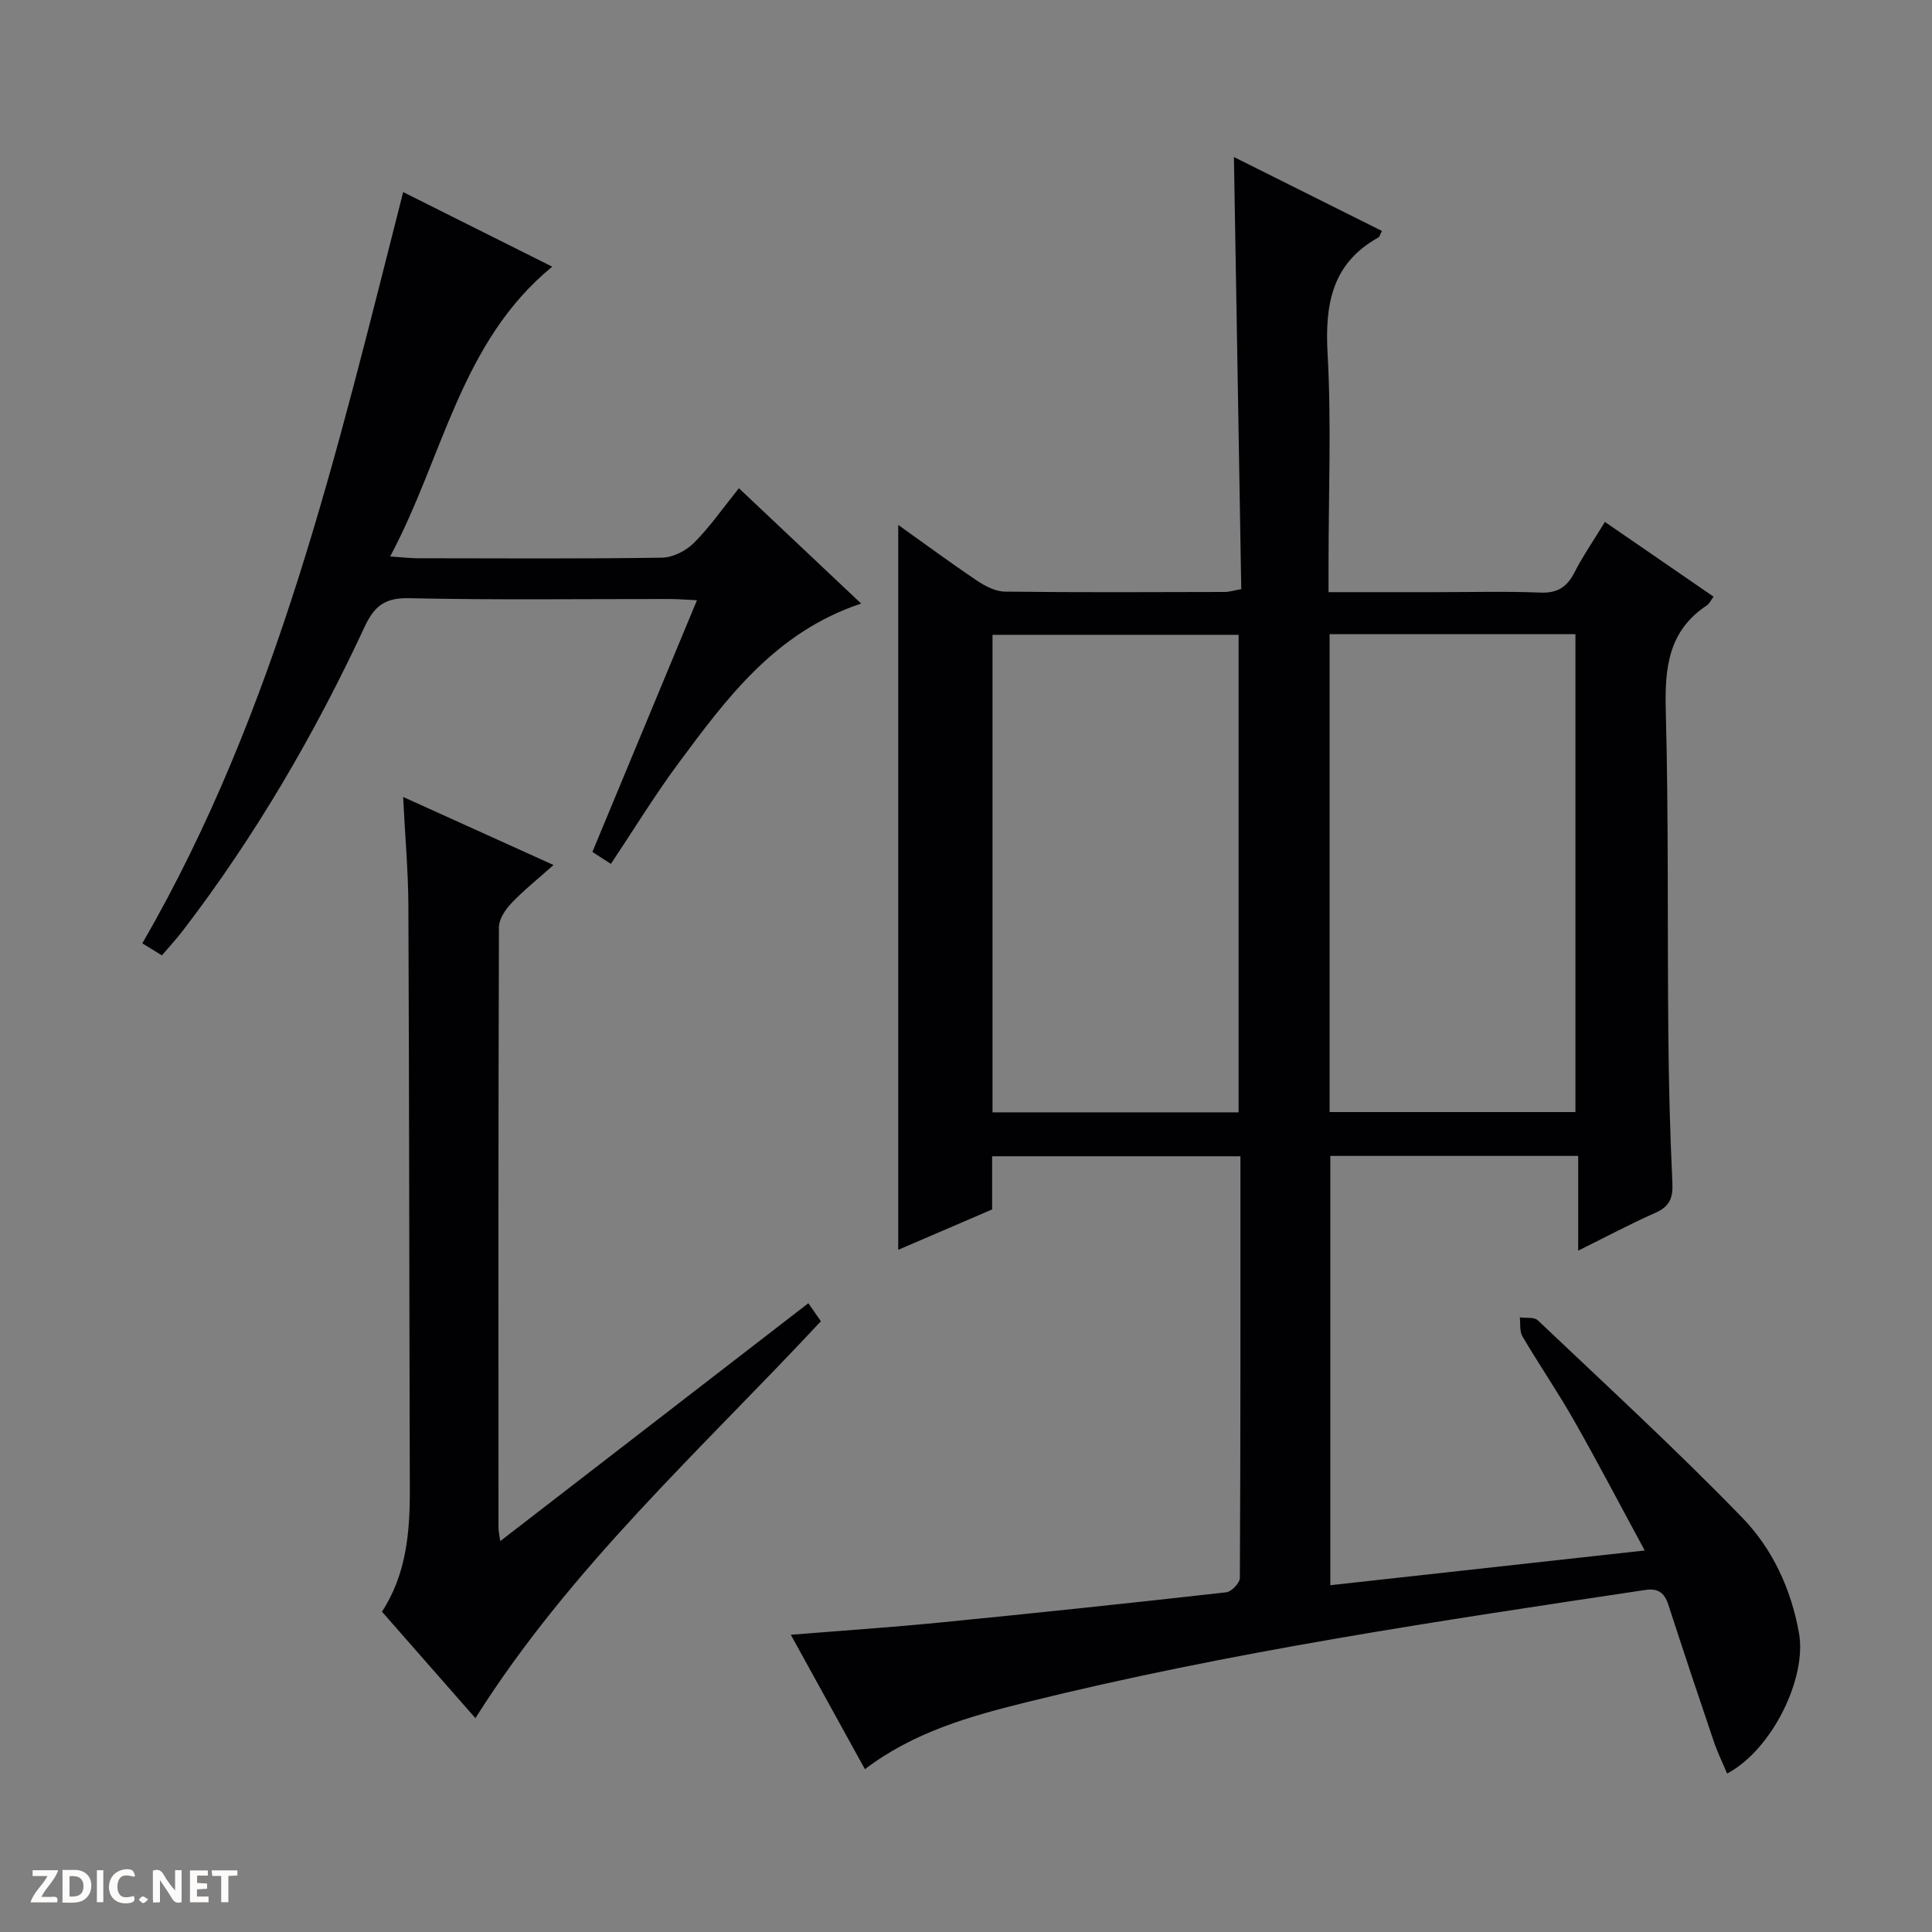
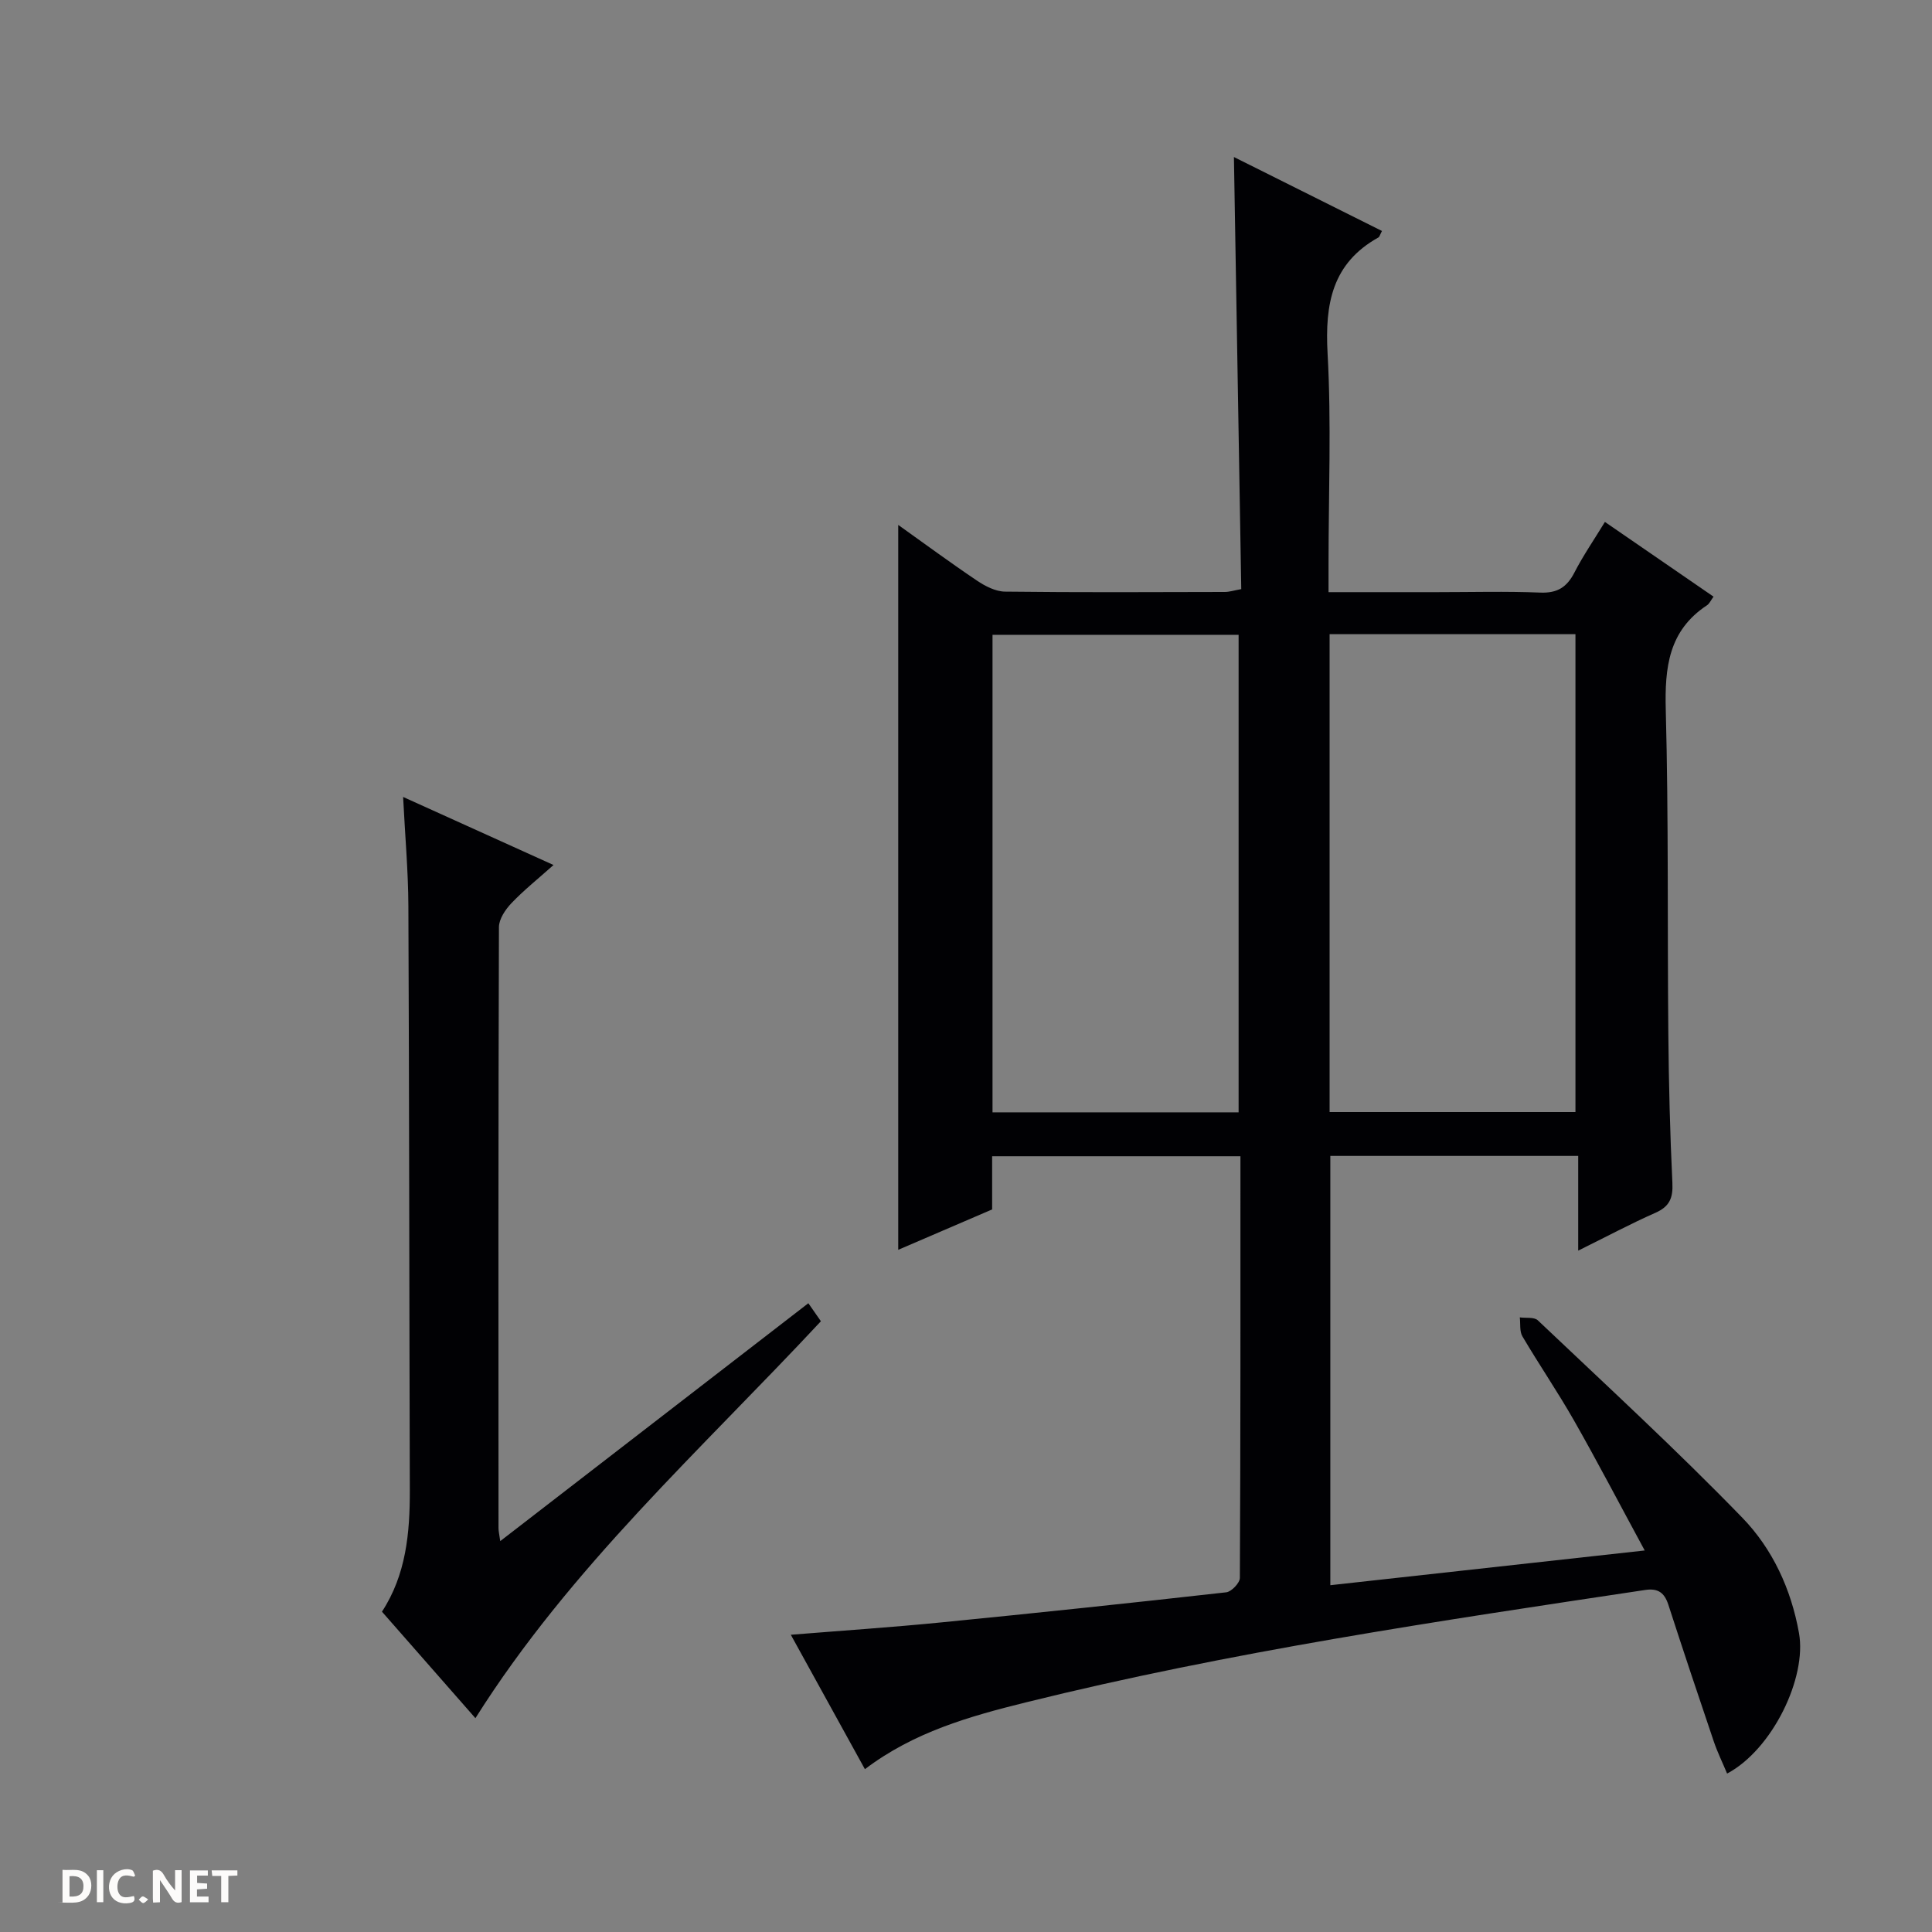
<svg xmlns="http://www.w3.org/2000/svg" enable-background="new 0 0 400 400" viewBox="0 0 400 400">
  <rect x="0" y="0" width="400" height="400" fill="#808080" stroke="none" />
  <g fill="#fcfbfa">
    <path d="m37.59 393.81c-.92.31-1.52.05-2-.78-.7-1.2-1.52-2.34-2.47-3.78v4.59c-.55.03-.95.05-1.41.07-.03-.37-.06-.64-.06-.91 0-1.91 0-3.81 0-5.7 1.13-.41 1.77-.03 2.29.91.62 1.11 1.38 2.14 2.31 3.19v-4.2h1.35v6.61z" />
    <path d="m12.94 393.88v-6.75c1.9.19 3.93-.54 5.37 1.29.8 1.01.78 2.88.03 3.97-1.37 1.97-3.4 1.51-6.4 1.49m2.45-1.22c2.04.12 2.92-.58 2.89-2.21-.03-1.51-.98-2.19-2.89-2z" />
-     <path d="m11.81 393.87h-5.49c.68-2.18 2.47-3.48 3.51-5.45h-3.08v-1.21h5.29c-.71 2.13-2.44 3.48-3.47 5.51.86 0 1.63.04 2.39-.01.79-.05 1.14.21.85 1.16" />
    <path d="m39.33 393.86v-6.61h3.7v1.07h-2.22v1.52c.68.04 1.34.09 2.07.13v1.07c-.72.05-1.38.09-2.1.14v1.48h2.4v1.19h-3.85z" />
    <path d="m27.71 388.56c-1.15-.3-2.46-.61-3.1.64-.37.73-.41 1.93-.06 2.67.63 1.35 1.99.93 3.17.68.35.94-.01 1.32-.93 1.46-1.62.25-3.05-.27-3.76-1.48-.73-1.24-.6-3.03.31-4.17.88-1.11 2.71-1.7 4-1.16.32.13.44.74.65 1.12-.1.08-.19.16-.28.24" />
    <path d="m49.15 387.24v1.07c-.59.02-1.17.05-1.87.08v5.44h-1.48v-5.44h-1.85c-.05-.4-.08-.73-.13-1.15z" />
    <path d="m20.06 387.21h1.33v6.62h-1.33z" />
    <path d="m30.68 393.25c-.39.38-.8.79-1.05.76-.32-.05-.6-.45-.9-.7.26-.24.51-.64.8-.67.29-.04.62.3 1.15.61" />
  </g>
  <path d="m357.58 367.2c-.94-2.25-1.99-4.39-2.75-6.62-3.2-9.43-6.35-18.88-9.42-28.35-.8-2.45-2.11-3.44-4.75-3.05-43.01 6.46-86.05 12.81-128.31 23.29-11.57 2.87-23.14 6.12-33.28 13.82-5.1-9.26-10.12-18.36-15.34-27.83 10.78-.87 20.98-1.55 31.15-2.56 19.68-1.94 39.35-4.02 59-6.23 1.08-.12 2.81-1.94 2.82-2.97.15-28.97.12-57.95.12-87.31-17.2 0-34.08 0-51.41 0v11.01c-6.79 2.92-13.29 5.72-19.44 8.36 0-50.03 0-100 0-150.08 5.21 3.71 10.67 7.74 16.3 11.53 1.7 1.15 3.86 2.26 5.82 2.28 15.16.18 30.33.11 45.49.07.95 0 1.91-.32 3.41-.59-.51-29.69-1.01-59.26-1.52-89.46 10.31 5.15 20.47 10.23 30.65 15.31-.42.79-.5 1.21-.73 1.34-9.6 5.34-11.09 13.76-10.53 23.98.8 14.45.2 28.99.2 43.49v5.97h22.37c7.17 0 14.34-.2 21.49.09 3.53.14 5.49-1.13 7.05-4.16 1.81-3.52 4.08-6.81 6.31-10.47 7.66 5.27 15.01 10.32 22.49 15.47-.57.77-.85 1.46-1.36 1.79-7.96 5.25-8.76 12.89-8.53 21.68.59 22.31.32 44.65.53 66.98.09 10.31.35 20.63.84 30.93.15 3.11-.57 4.88-3.5 6.18-5.14 2.27-10.11 4.93-16 7.84 0-6.93 0-13.12 0-19.61-17.42 0-34.17 0-51.32 0v88.88c21.34-2.36 42.5-4.7 65.09-7.19-5.31-9.8-9.82-18.44-14.63-26.9-3.37-5.92-7.23-11.56-10.69-17.43-.62-1.05-.38-2.61-.54-3.93 1.26.18 2.97-.11 3.73.61 14.24 13.51 28.7 26.8 42.35 40.88 6.22 6.42 10.09 14.73 11.72 23.86 1.67 9.25-5.5 24.11-14.88 29.1zm-101.14-136.9c0-33.32 0-66.18 0-98.87-17.26 0-34.14 0-50.95 0v98.87zm69.74-.06c0-33.24 0-66.1 0-98.94-17.17 0-33.92 0-50.9 0v98.94z" fill="#010104" />
-   <path d="m83.47 39.77c10.44 5.22 20.54 10.27 30.86 15.44-19.03 15.61-22.48 39.24-33.55 60 2.67.18 4.22.37 5.78.37 16.83.02 33.66.13 50.49-.12 2.26-.03 4.98-1.42 6.62-3.06 3.27-3.26 5.94-7.13 9.31-11.32 8.42 7.95 16.65 15.71 25.31 23.88-17.73 5.91-27.76 19.5-37.77 32.99-4.94 6.66-9.28 13.77-14.04 20.91-1.16-.75-2.35-1.52-3.83-2.48 7.19-17.3 14.3-34.42 21.65-52.11-2.22-.1-3.95-.25-5.69-.25-18-.02-36 .23-53.99-.17-5.06-.11-7.2 1.76-9.17 6.01-10.34 22.22-22.64 43.3-37.57 62.79-1.31 1.71-2.78 3.29-4.36 5.15-1.33-.82-2.54-1.56-4.05-2.49 27.96-48.36 40.32-101.86 54-155.54z" fill="#010104" />
  <path d="m167.36 269.82c.96 1.38 1.78 2.55 2.6 3.73-24.8 26.6-51.88 50.98-71.53 82.18-6.4-7.3-12.76-14.54-19.35-22.05 4.99-7.63 5.79-16.27 5.77-25.14-.12-40.31-.12-80.62-.3-120.94-.03-7.28-.69-14.56-1.09-22.6 10.57 4.78 20.5 9.28 31.14 14.09-3.26 2.91-6.18 5.24-8.74 7.93-1.24 1.31-2.55 3.26-2.56 4.93-.14 41.48-.11 82.96-.09 124.44 0 .6.15 1.2.36 2.68 21.58-16.67 42.58-32.88 63.79-49.25z" fill="#010104" />
</svg>